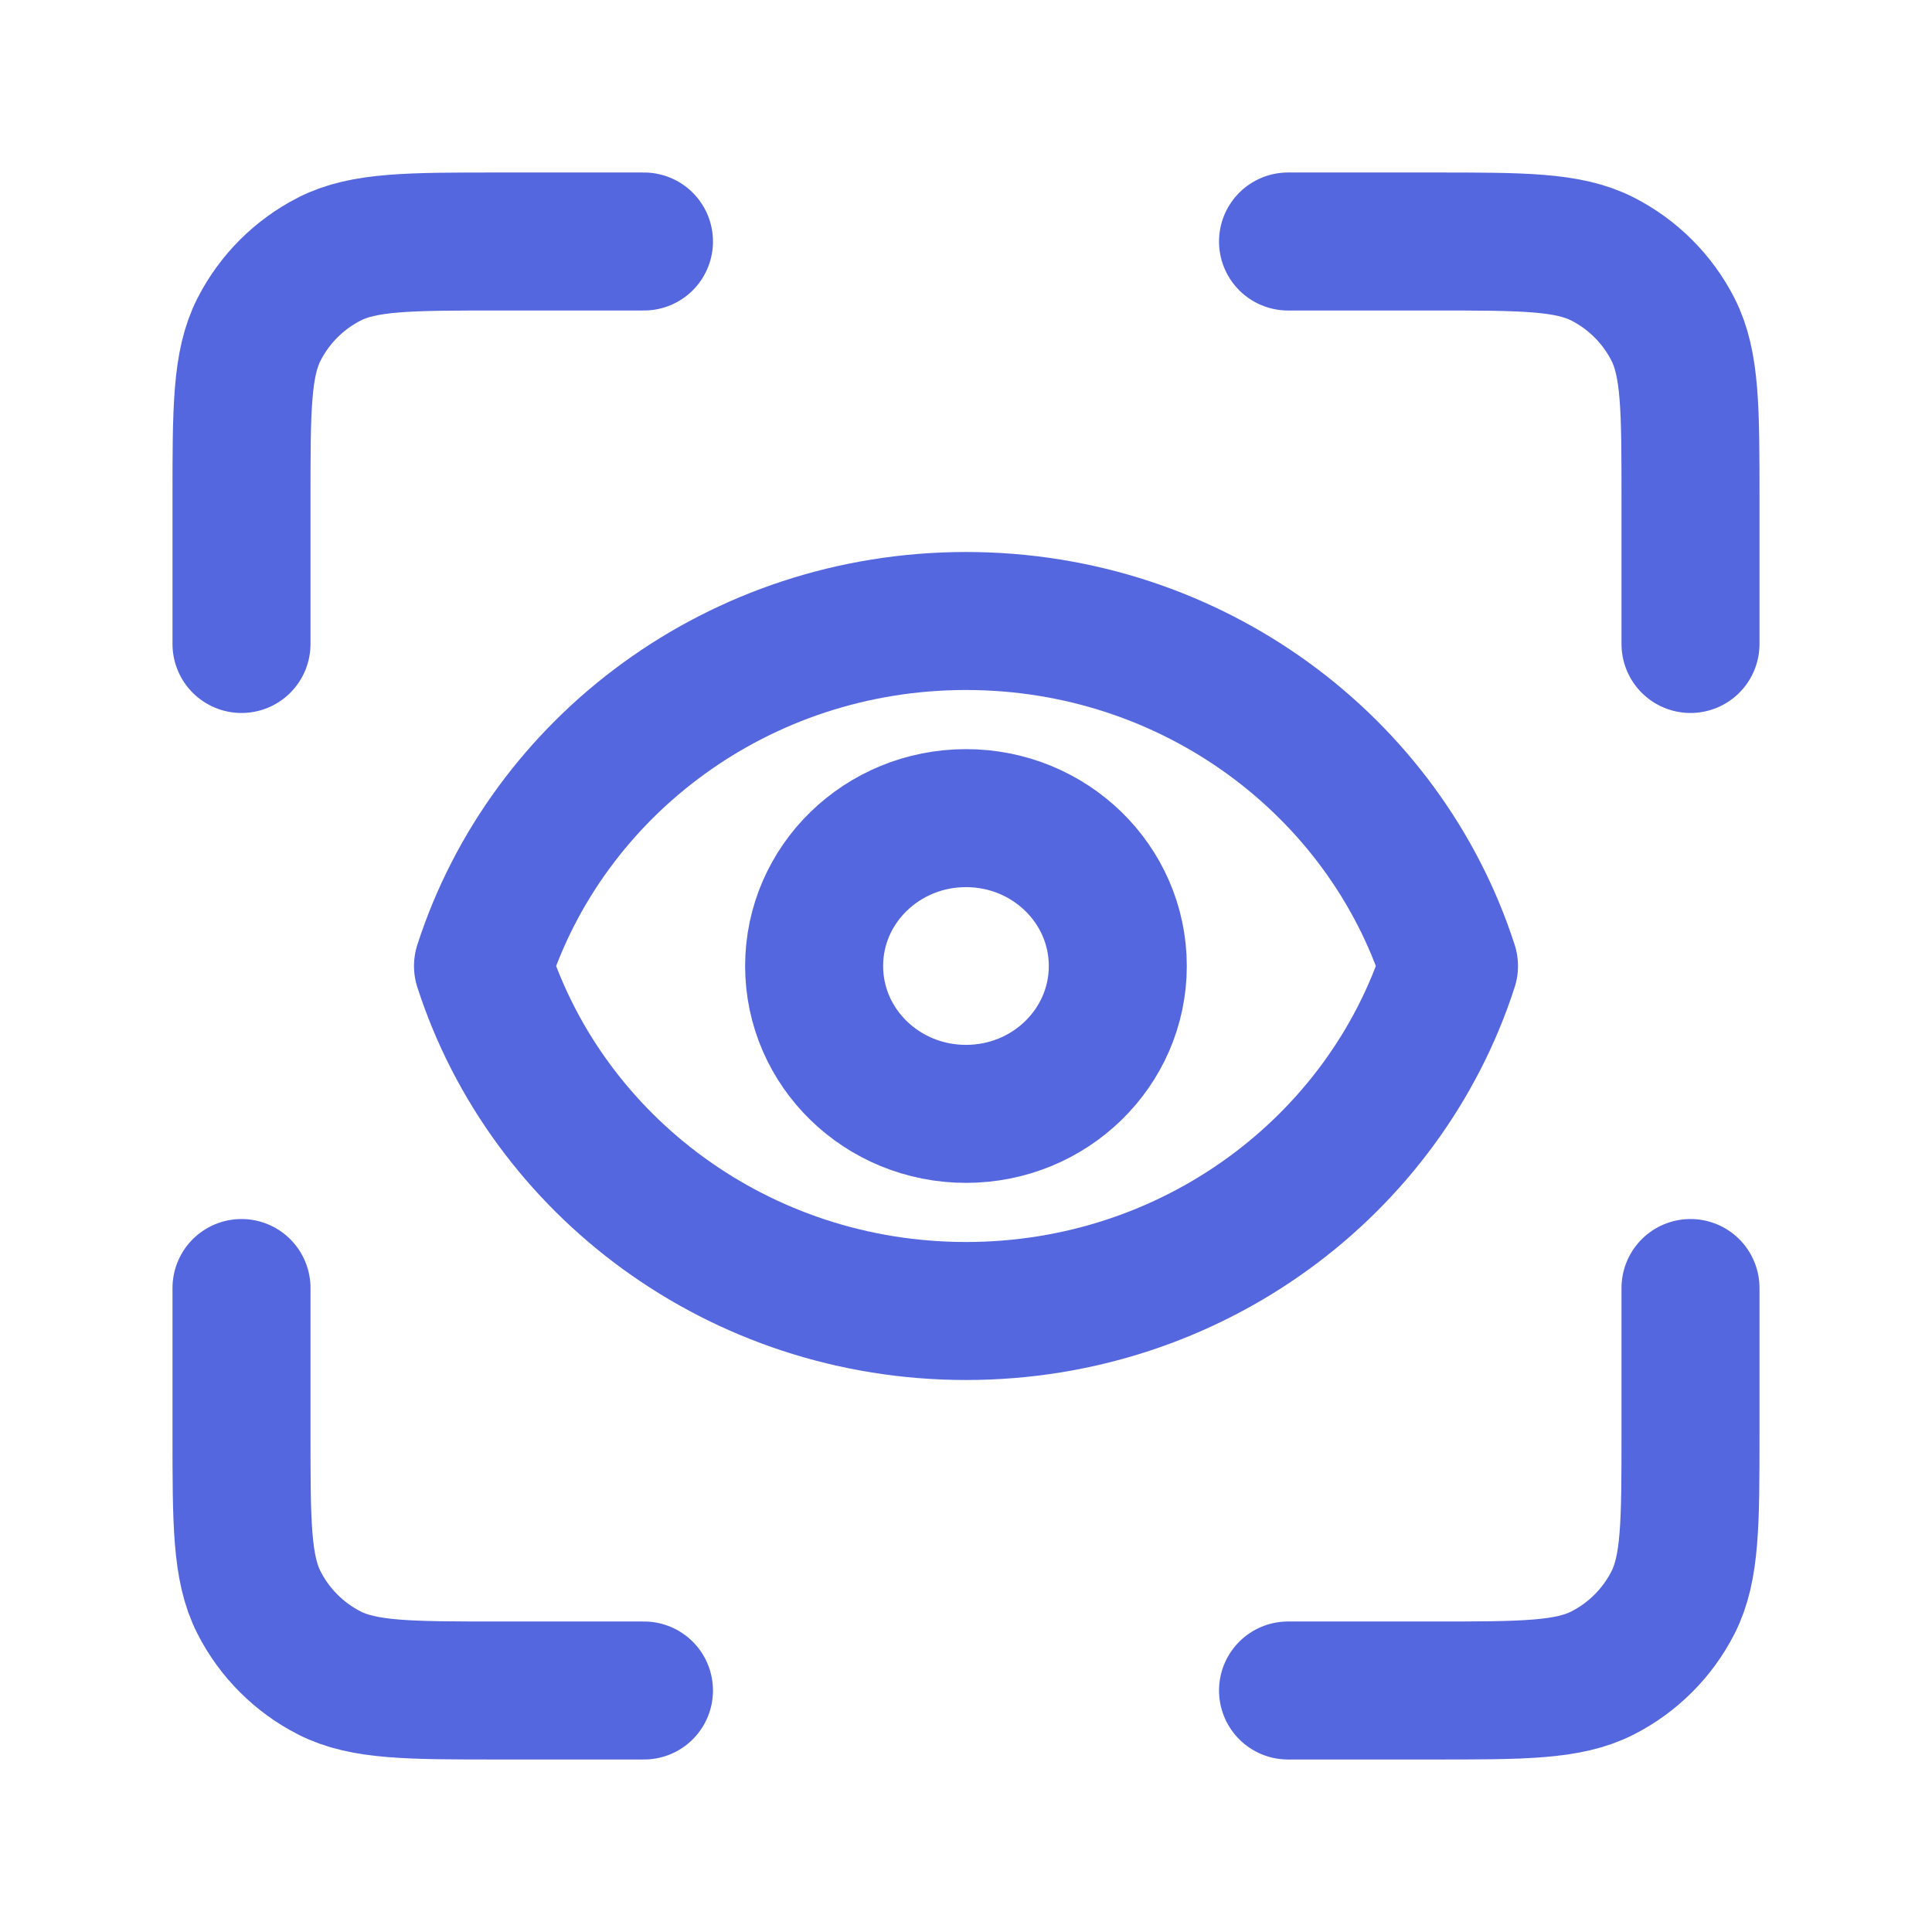
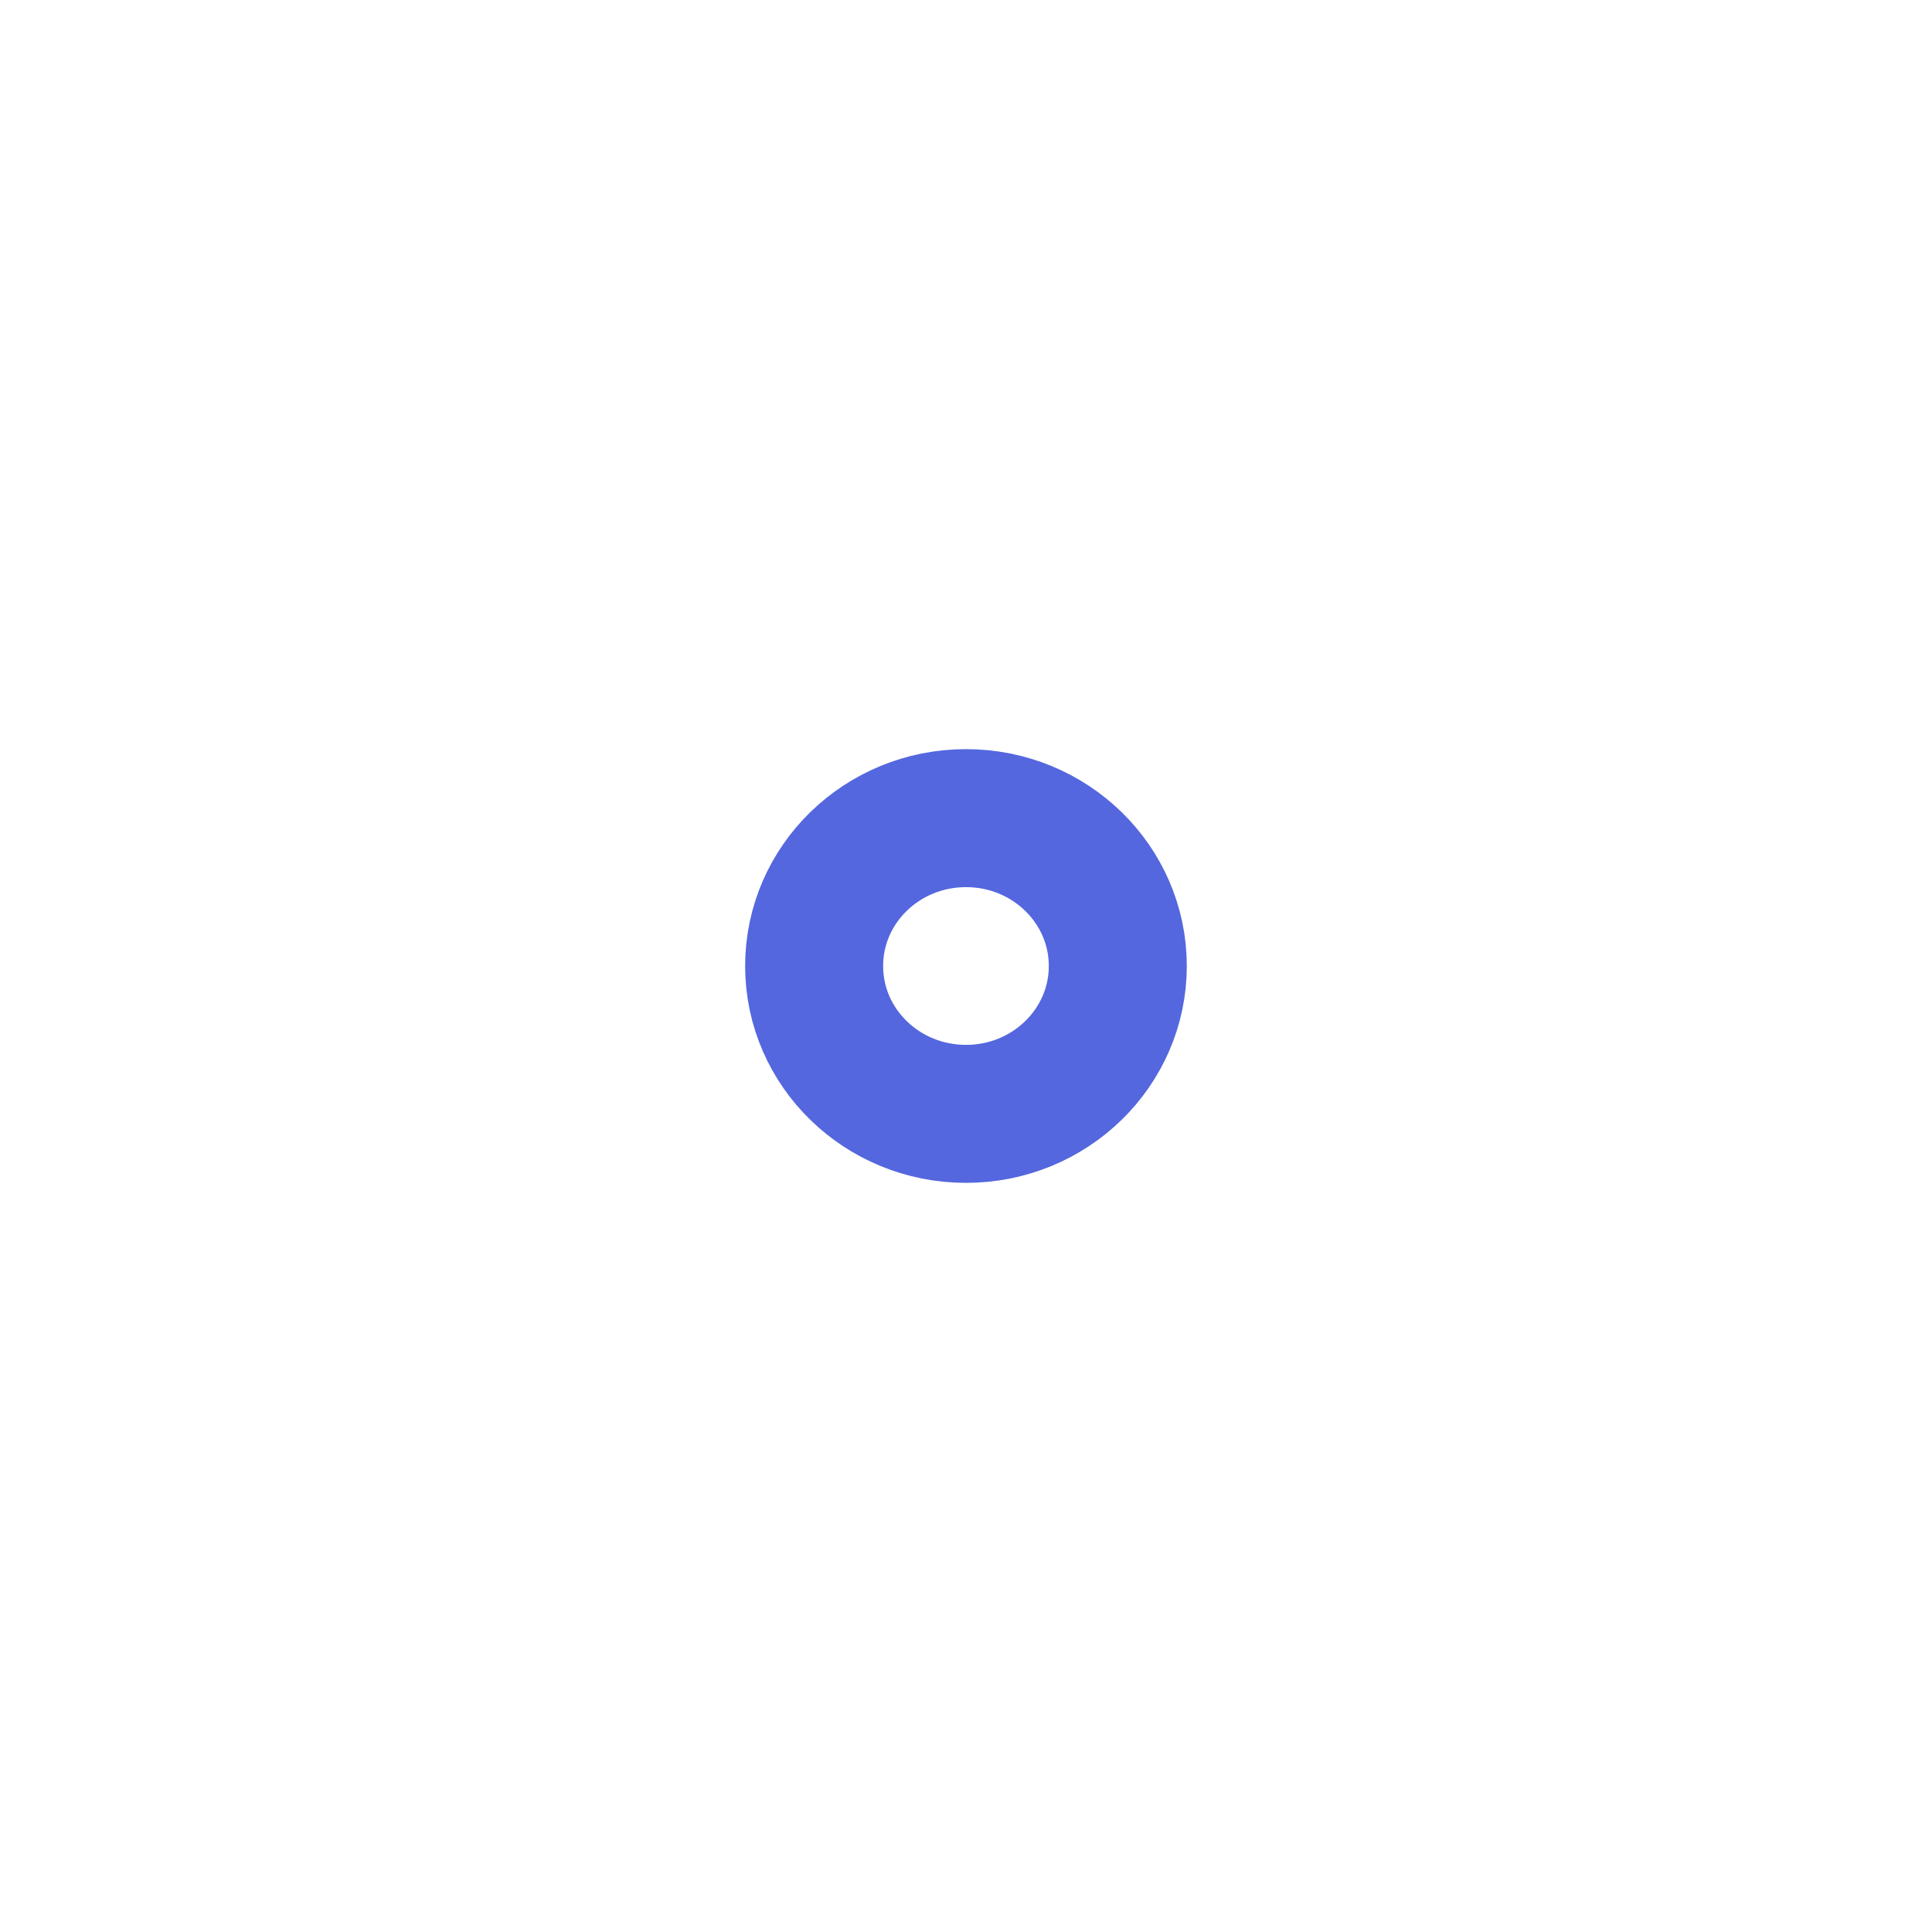
<svg xmlns="http://www.w3.org/2000/svg" width="28" height="28" viewBox="0 0 28 28" fill="none">
-   <path d="M9.333 3.5H7.233C5.927 3.5 5.273 3.5 4.774 3.754C4.335 3.978 3.978 4.335 3.754 4.774C3.5 5.273 3.5 5.927 3.5 7.233V9.333M9.333 24.5H7.233C5.927 24.5 5.273 24.5 4.774 24.246C4.335 24.022 3.978 23.665 3.754 23.226C3.5 22.727 3.5 22.073 3.5 20.767V18.667M24.5 9.333V7.233C24.5 5.927 24.5 5.273 24.246 4.774C24.022 4.335 23.665 3.978 23.226 3.754C22.727 3.5 22.073 3.5 20.767 3.5H18.667M24.5 18.667V20.767C24.5 22.073 24.5 22.727 24.246 23.226C24.022 23.665 23.665 24.022 23.226 24.246C22.727 24.5 22.073 24.5 20.767 24.5H18.667" stroke="#5467DE" stroke-width="2" stroke-linecap="round" stroke-linejoin="round" />
  <path d="M16.2 14C16.2 15.184 15.215 16.143 14 16.143C12.784 16.143 11.799 15.184 11.799 14C11.799 12.816 12.784 11.857 14 11.857C15.215 11.857 16.2 12.816 16.2 14Z" stroke="#5467DE" stroke-width="2" stroke-linecap="round" stroke-linejoin="round" />
-   <path d="M7 14C7.935 11.102 10.715 9 14 9C17.285 9 20.065 11.102 21 14C20.065 16.898 17.285 19 14 19C10.715 19 7.935 16.898 7 14Z" stroke="#5467DE" stroke-width="2" stroke-linecap="round" stroke-linejoin="round" />
</svg>